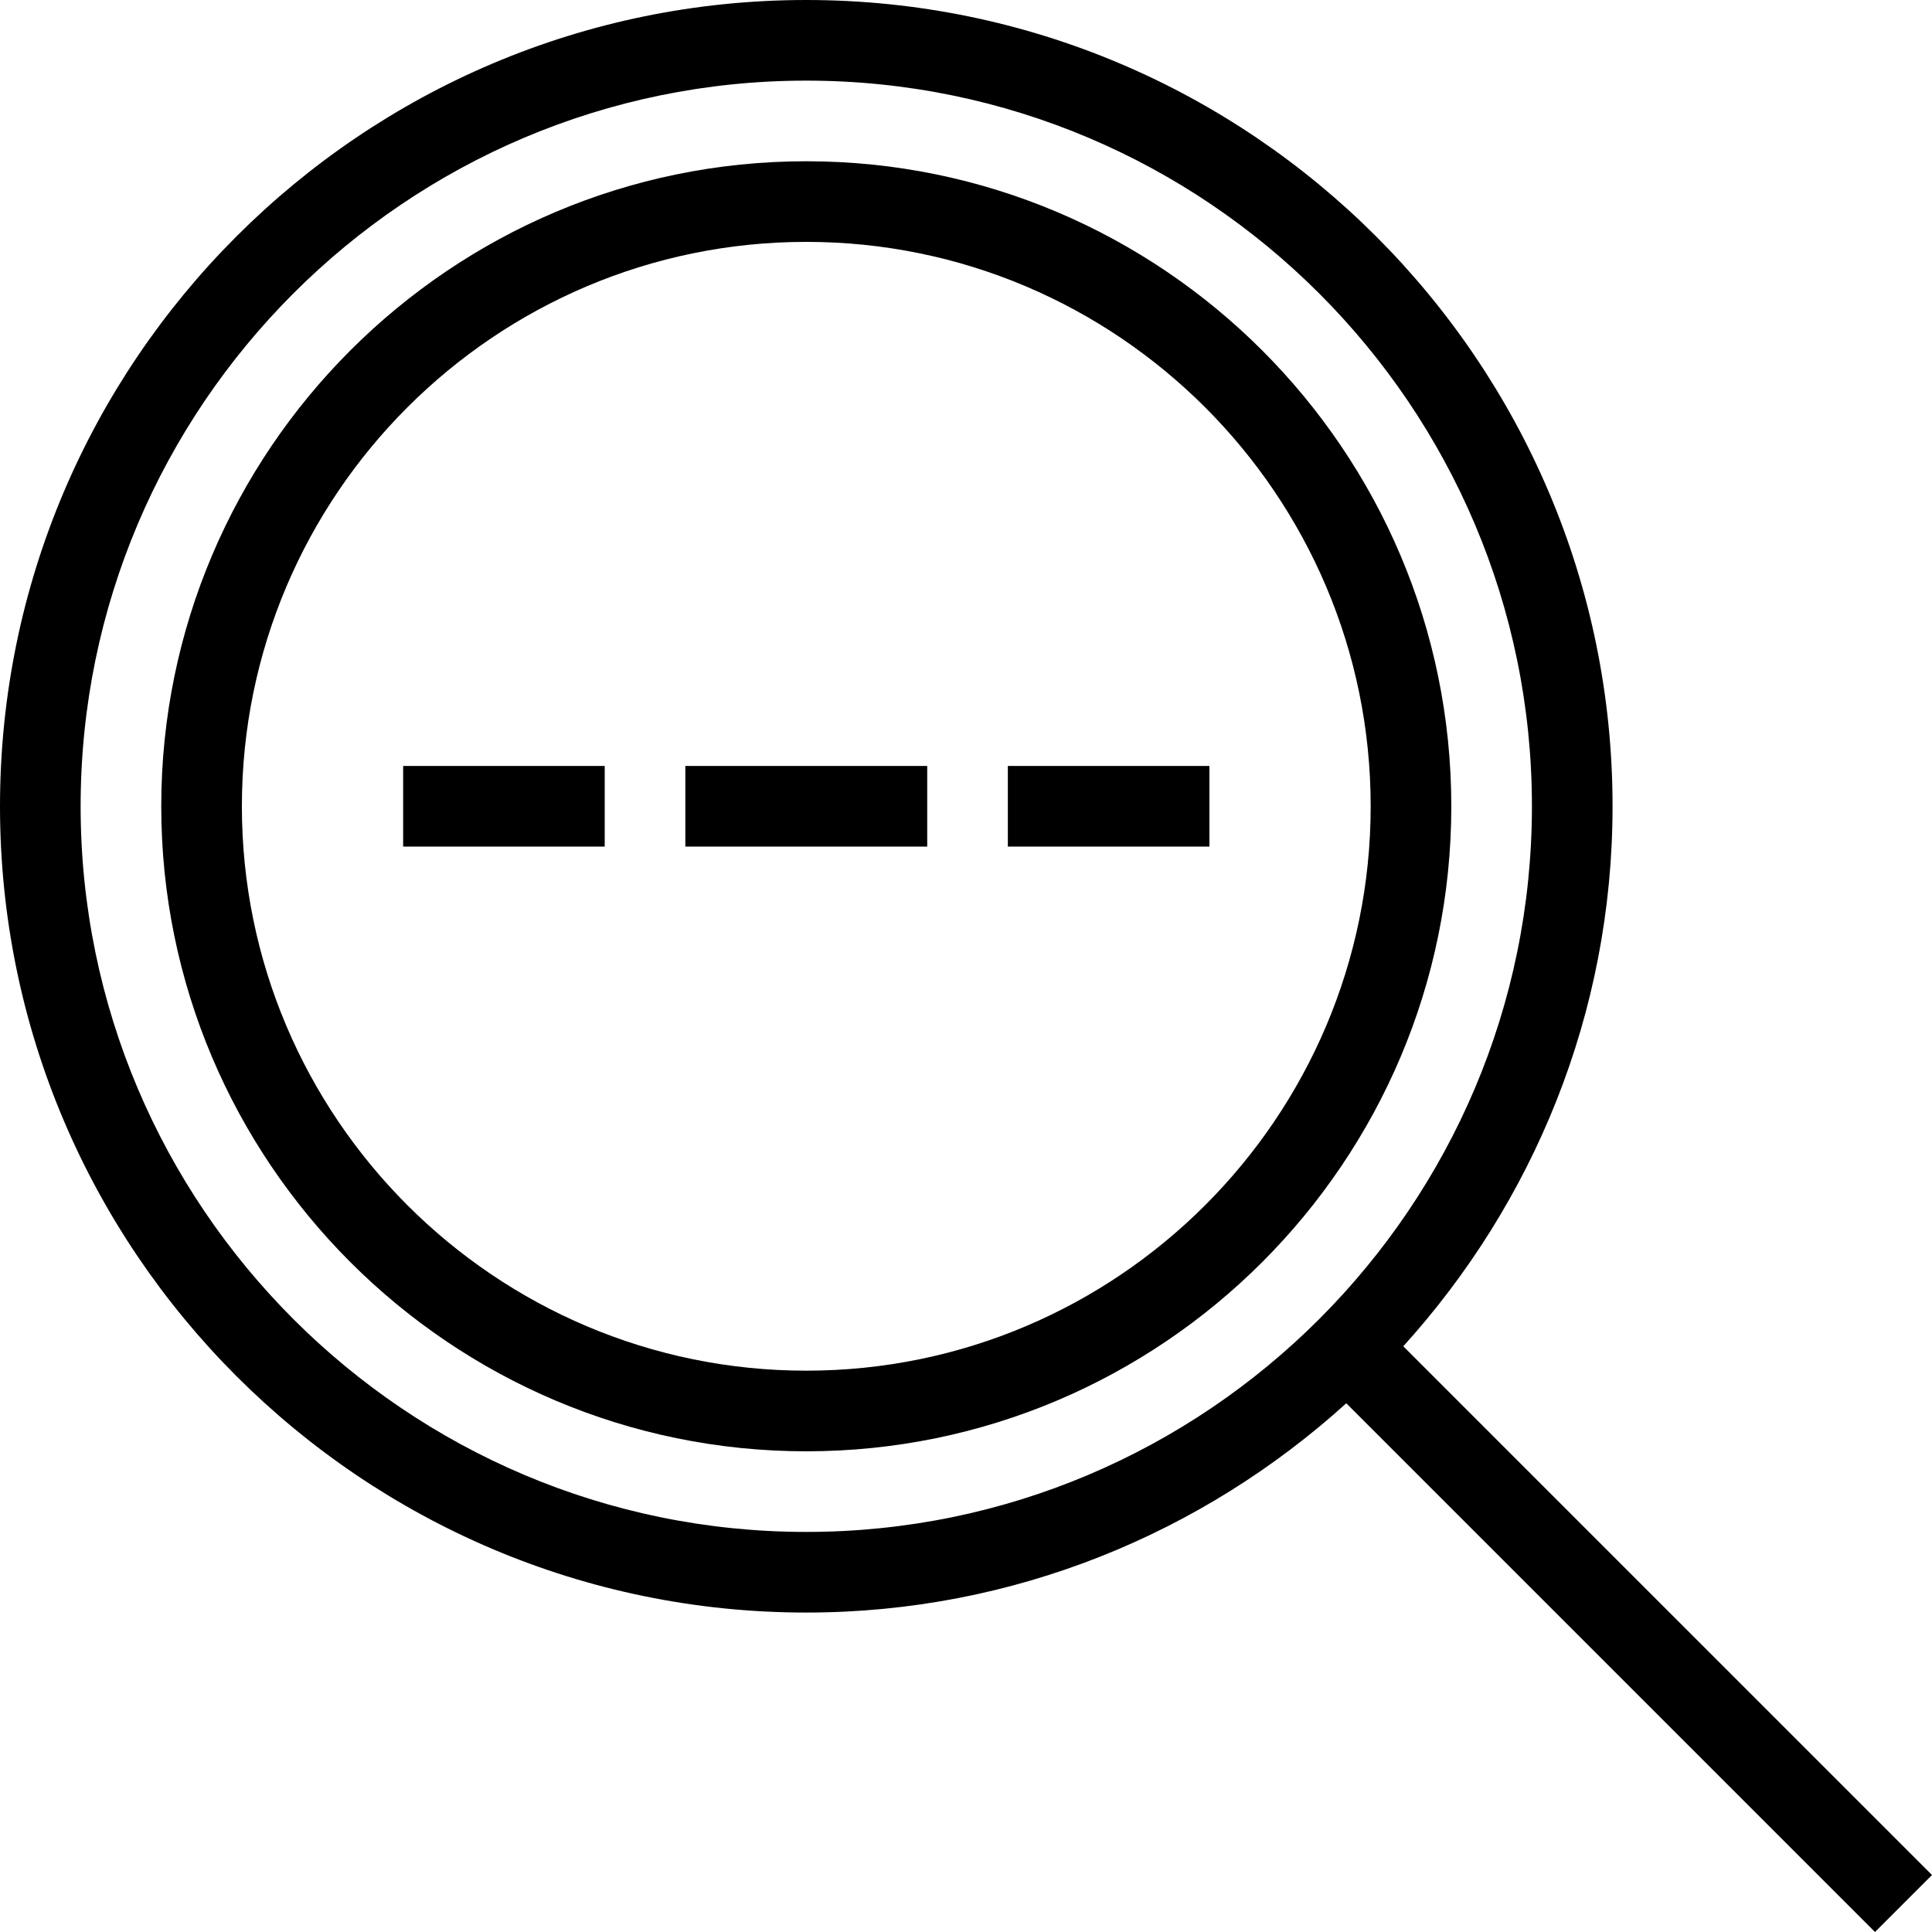
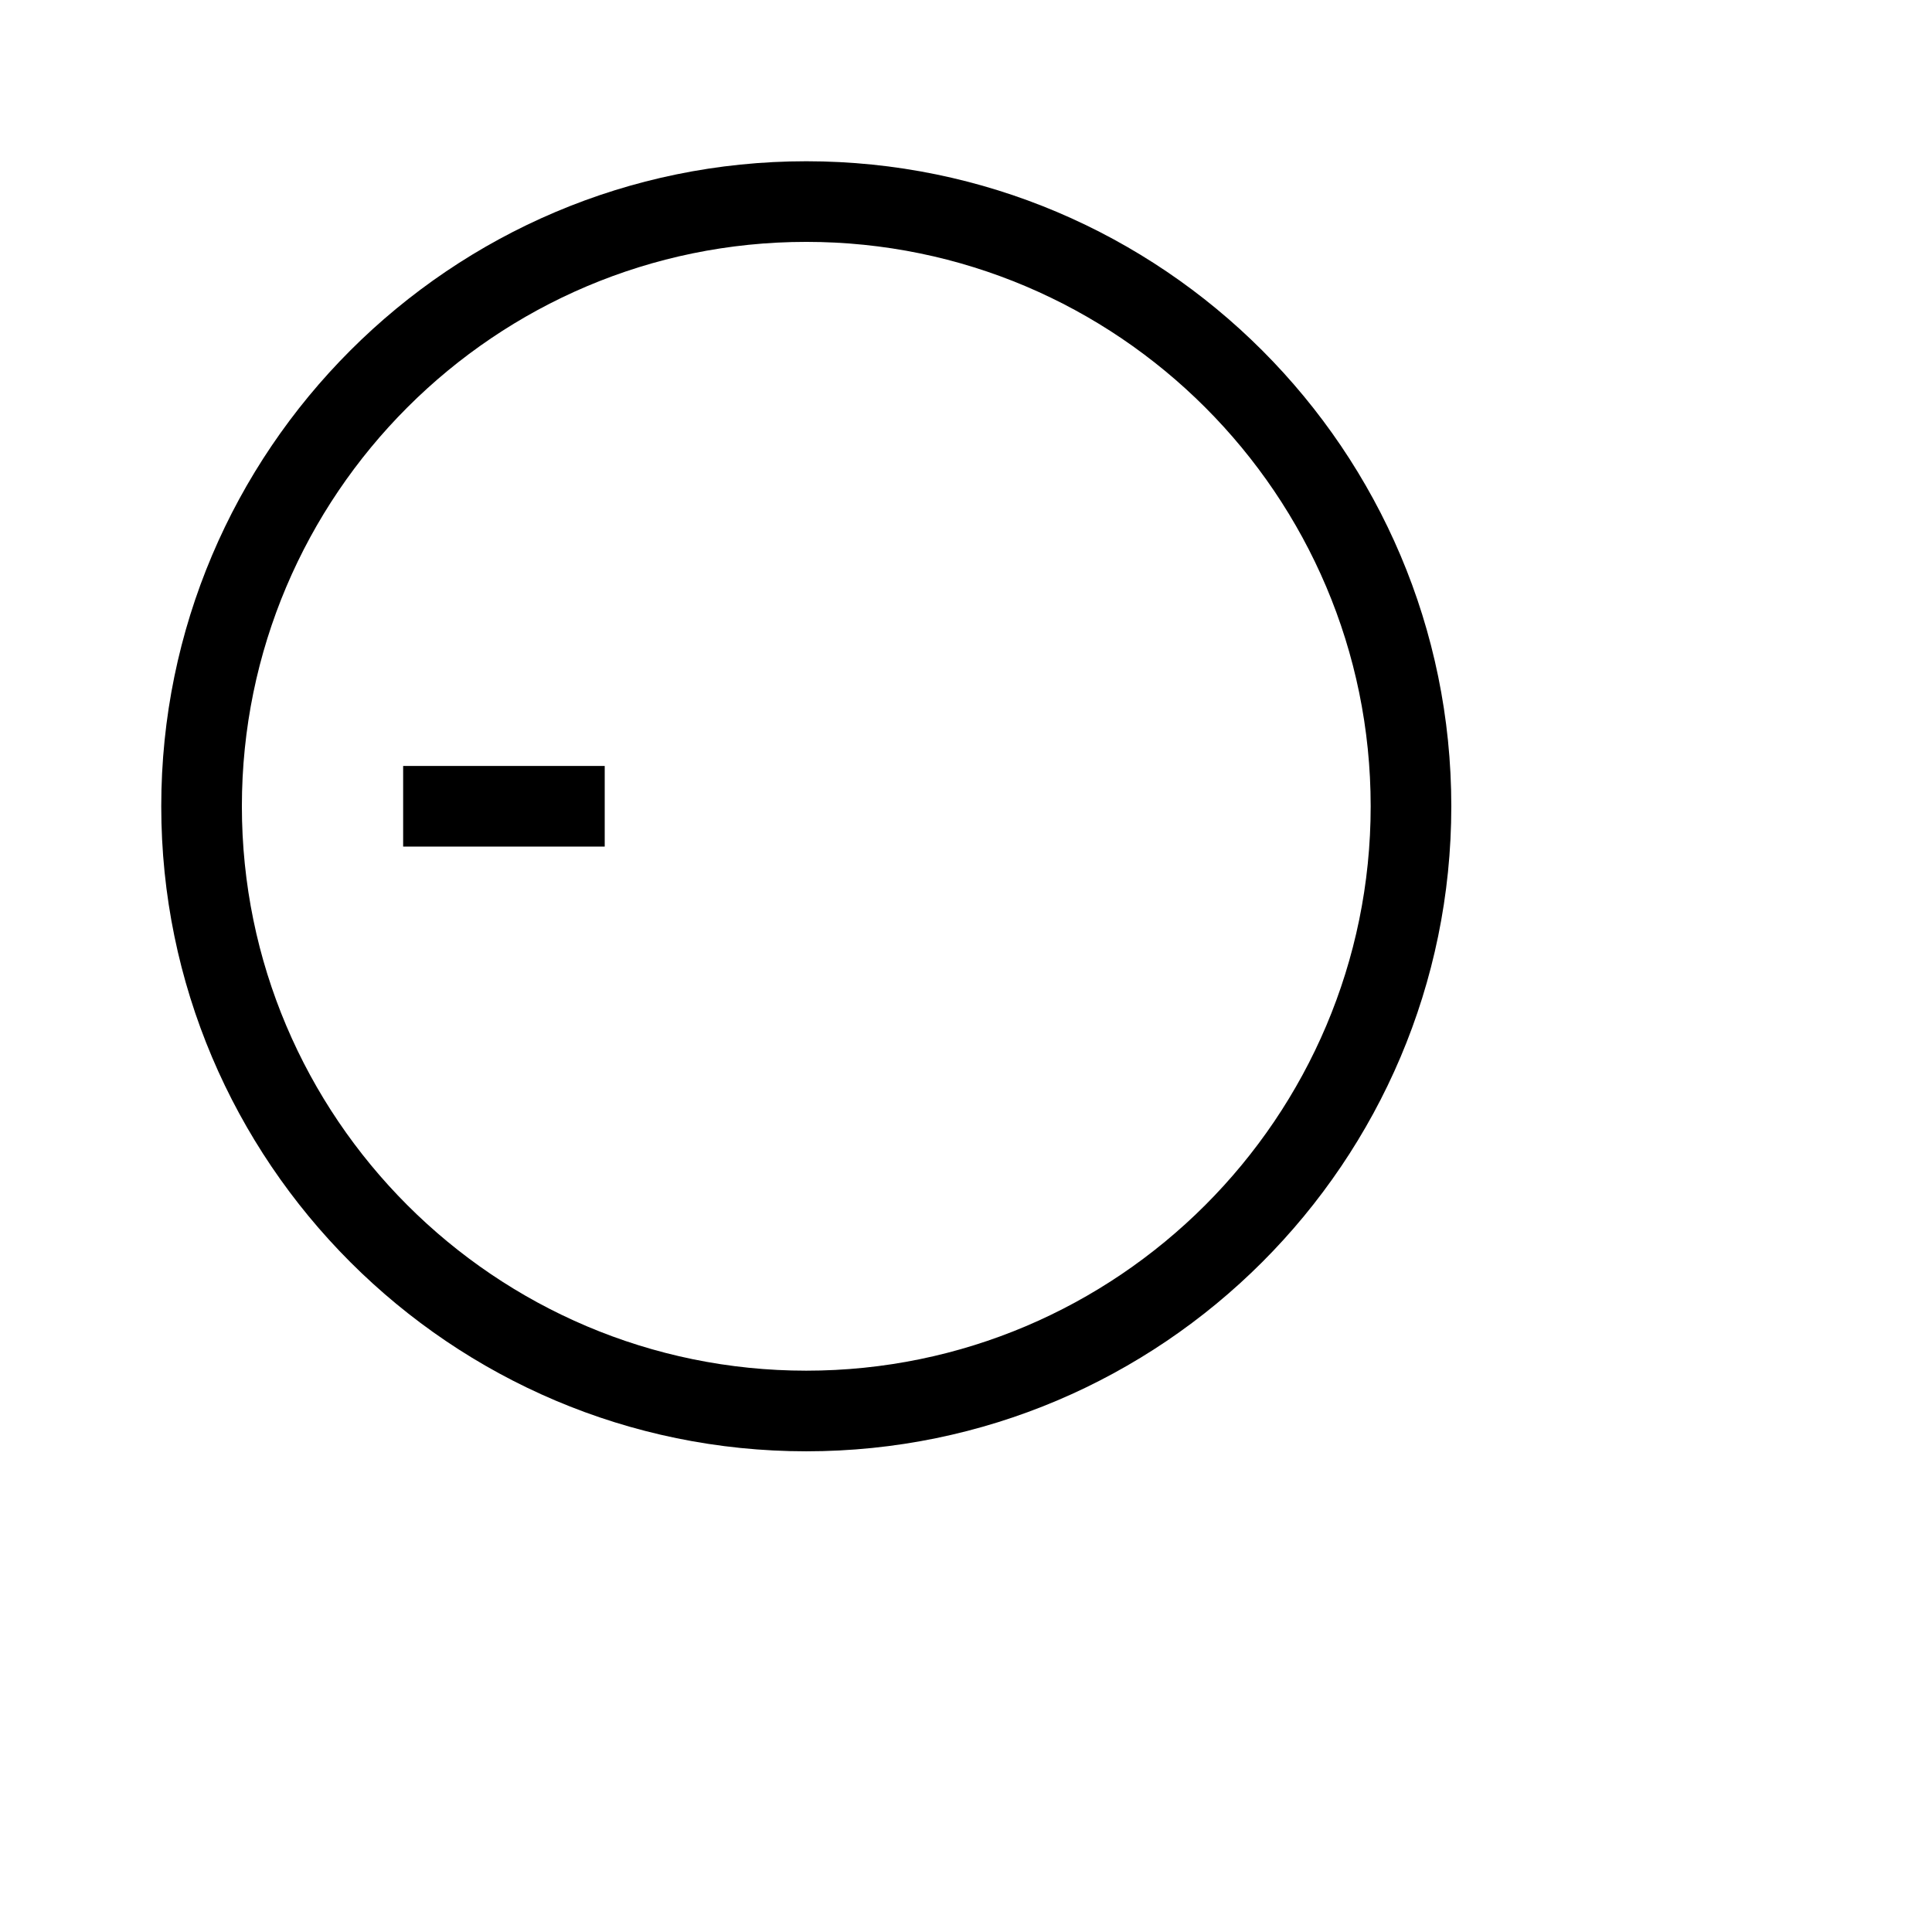
<svg xmlns="http://www.w3.org/2000/svg" fill="#000000" version="1.1" id="Layer_1" viewBox="0 0 186.738 186.738" xml:space="preserve">
  <g>
    <g>
      <g>
        <path d="M77.931,15.586c-34.377,0-62.345,27.968-62.345,62.345c0,34.377,27.968,62.345,62.345,62.345     c34.377,0,62.345-27.968,62.345-62.345C140.276,43.554,112.308,15.586,77.931,15.586z M77.931,132.483     c-30.08,0-54.552-24.472-54.552-54.552c0-30.08,24.472-54.552,54.552-54.552c30.08,0,54.552,24.472,54.552,54.552     C132.483,108.011,108.011,132.483,77.931,132.483z" />
        <rect x="38.966" y="74.034" width="19.483" height="7.793" />
-         <rect x="66.241" y="74.034" width="23.379" height="7.793" />
-         <rect x="97.414" y="74.034" width="19.483" height="7.793" />
-         <path d="M135.635,130.125c12.524-13.833,20.227-32.108,20.227-52.194C155.862,34.959,120.901,0,77.931,0     C34.961,0,0,34.959,0,77.931c0,42.972,34.961,77.931,77.931,77.931c20.086,0,38.36-7.703,52.194-20.227l51.103,51.103l5.51-5.51     L135.635,130.125z M77.931,148.069c-38.675,0-70.138-31.465-70.138-70.138c0-38.673,31.463-70.138,70.138-70.138     c38.675,0,70.138,31.465,70.138,70.138C148.069,116.604,116.606,148.069,77.931,148.069z" />
      </g>
    </g>
  </g>
</svg>